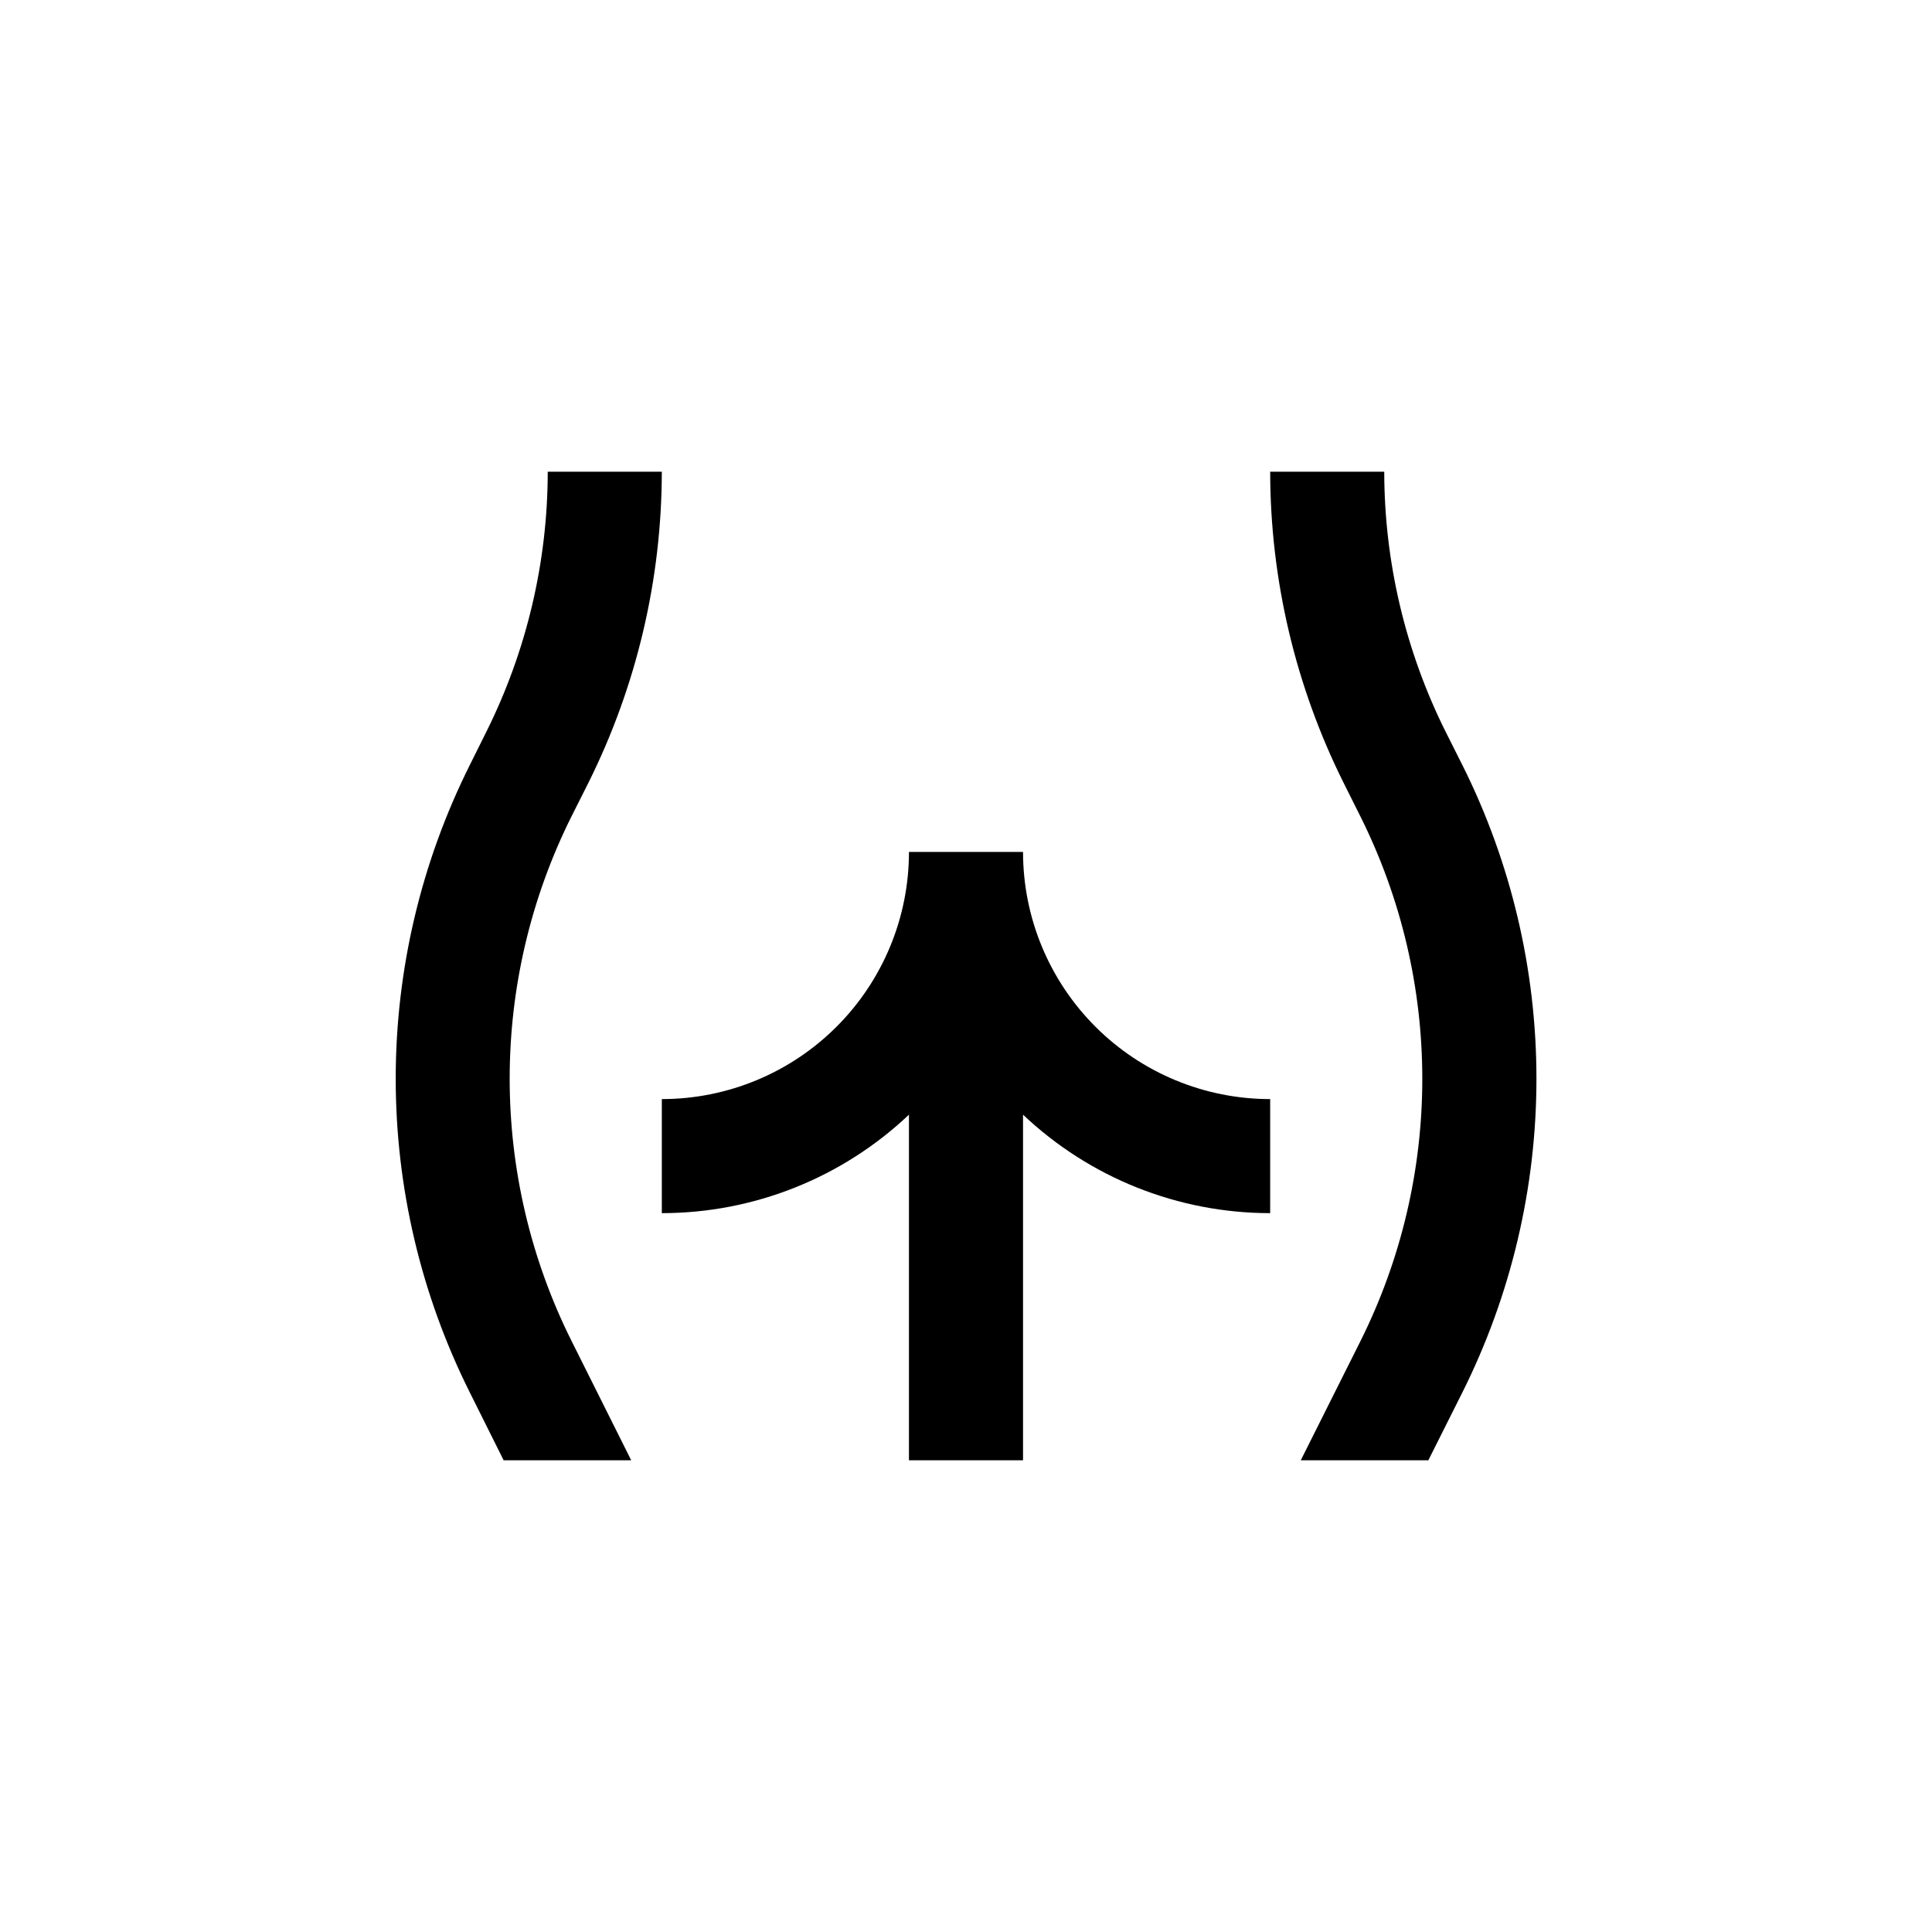
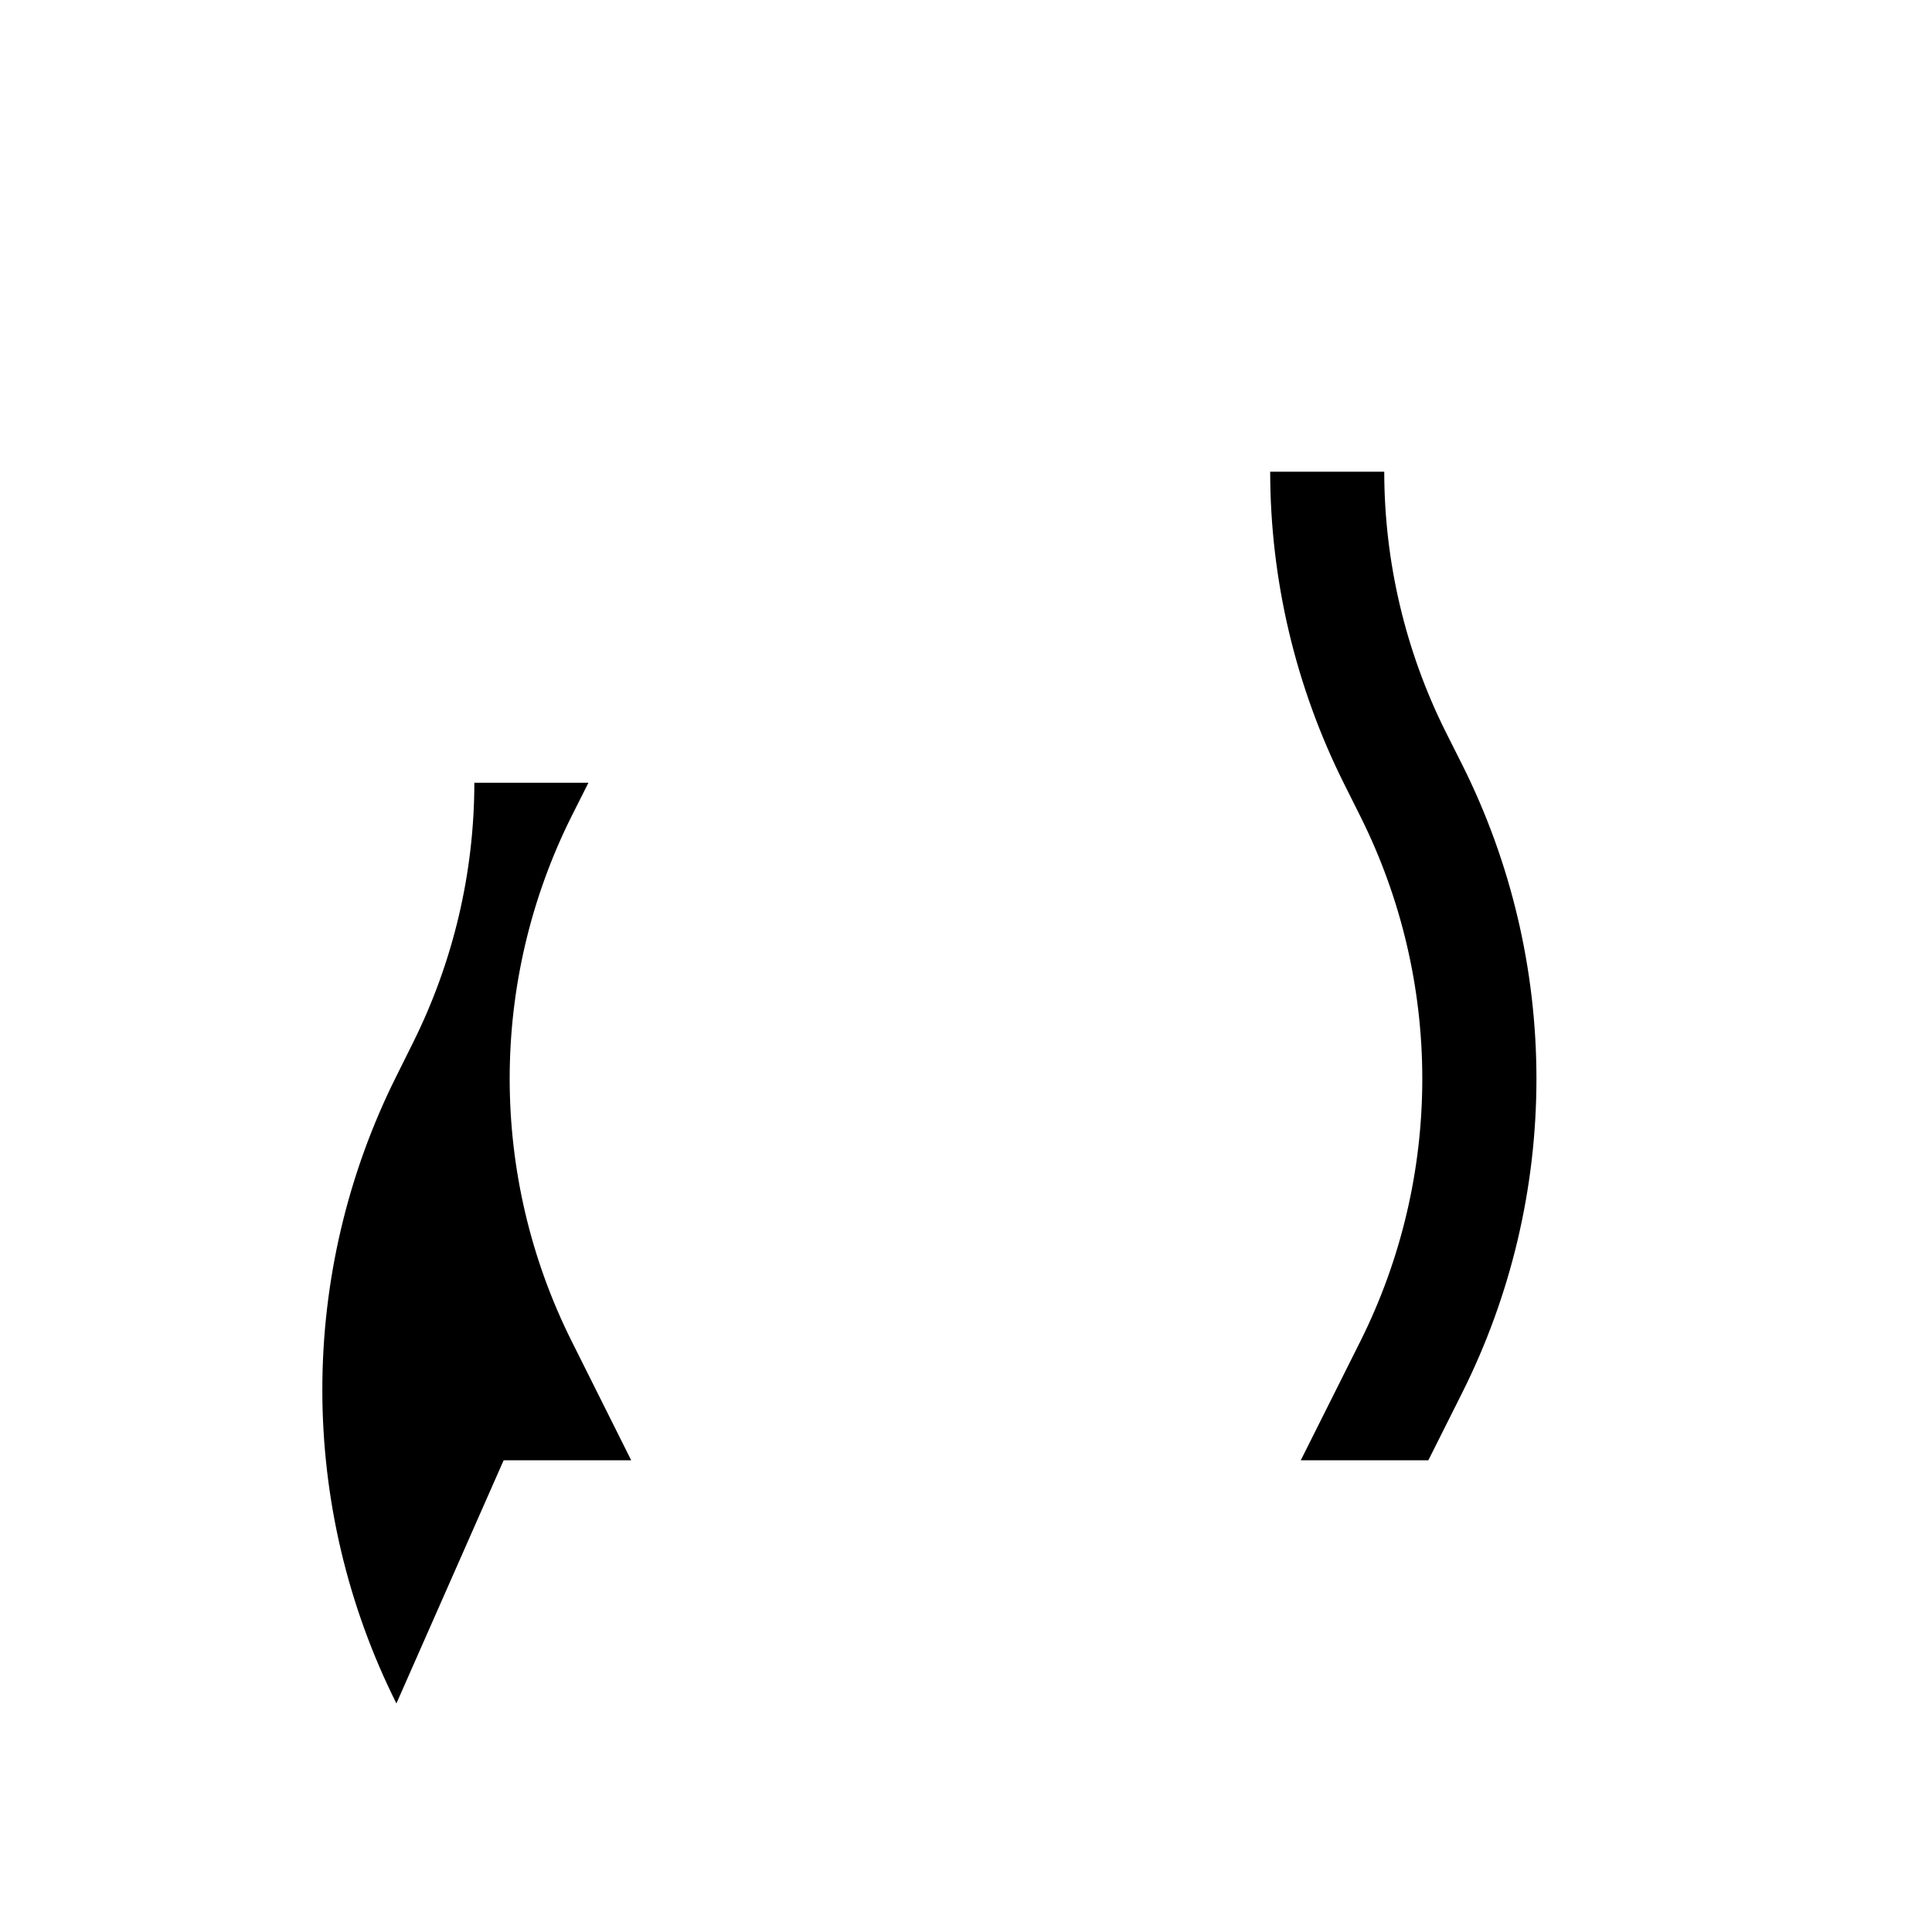
<svg xmlns="http://www.w3.org/2000/svg" fill="#000000" width="800px" height="800px" version="1.1" viewBox="144 144 512 512">
  <g>
-     <path d="m480.61 435.27c-17.371 0-34.031-6.902-46.312-19.184-12.285-12.281-19.184-28.941-19.184-46.312h-30.23c0 17.371-6.898 34.031-19.184 46.312-12.281 12.281-28.941 19.184-46.309 19.184v30.23-0.004c24.363-0.004 47.801-9.34 65.492-26.098v91.594h30.23v-91.594c17.691 16.758 41.129 26.094 65.496 26.098z" />
    <path d="m504.49 360.3c21.91 43.816 21.91 95.391 0 139.2l-15.77 31.488h33.805l9.02-17.984c12.906-25.812 19.629-54.273 19.629-83.129 0-28.859-6.723-57.32-19.629-83.129l-4.434-8.816c-10.676-21.41-16.246-45-16.273-68.922h-30.227c0.031 28.609 6.688 56.82 19.445 82.422z" />
-     <path d="m277.47 530.99h33.805l-15.77-31.539c-21.914-43.812-21.914-95.387 0-139.2l4.434-8.816c12.758-25.602 19.414-53.812 19.449-82.422h-30.23c-0.027 23.922-5.598 47.512-16.273 68.922l-4.383 8.816c-12.91 25.809-19.633 54.27-19.633 83.129s6.723 57.32 19.633 83.129z" />
+     <path d="m277.47 530.99h33.805l-15.77-31.539c-21.914-43.812-21.914-95.387 0-139.2l4.434-8.816h-30.23c-0.027 23.922-5.598 47.512-16.273 68.922l-4.383 8.816c-12.91 25.809-19.633 54.27-19.633 83.129s6.723 57.32 19.633 83.129z" />
  </g>
</svg>